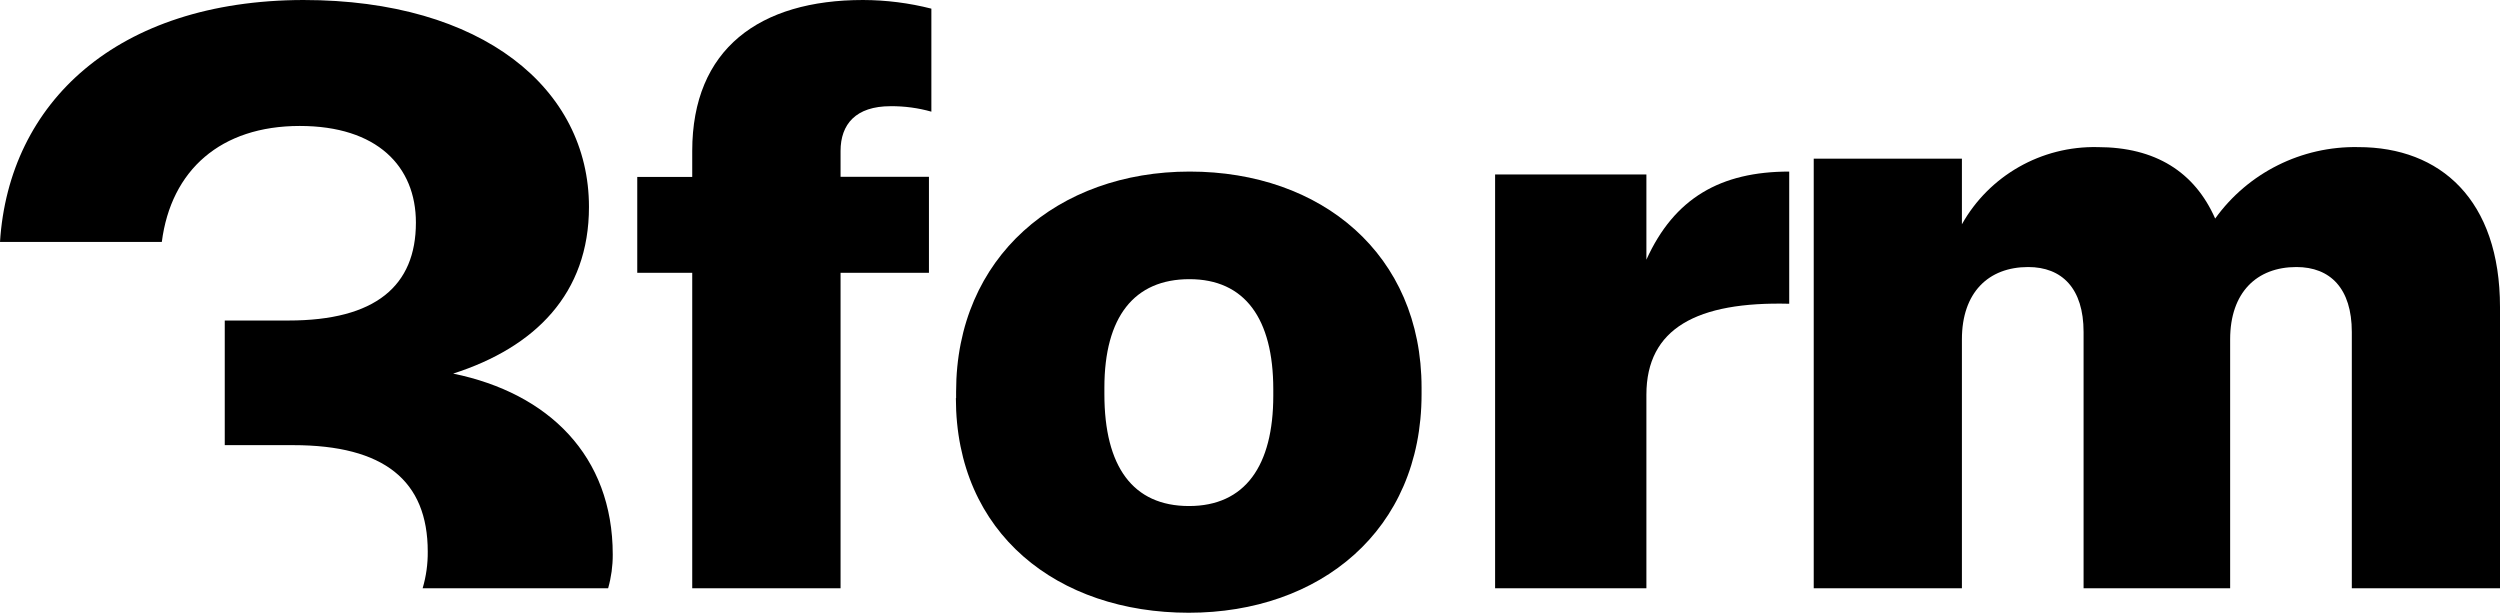
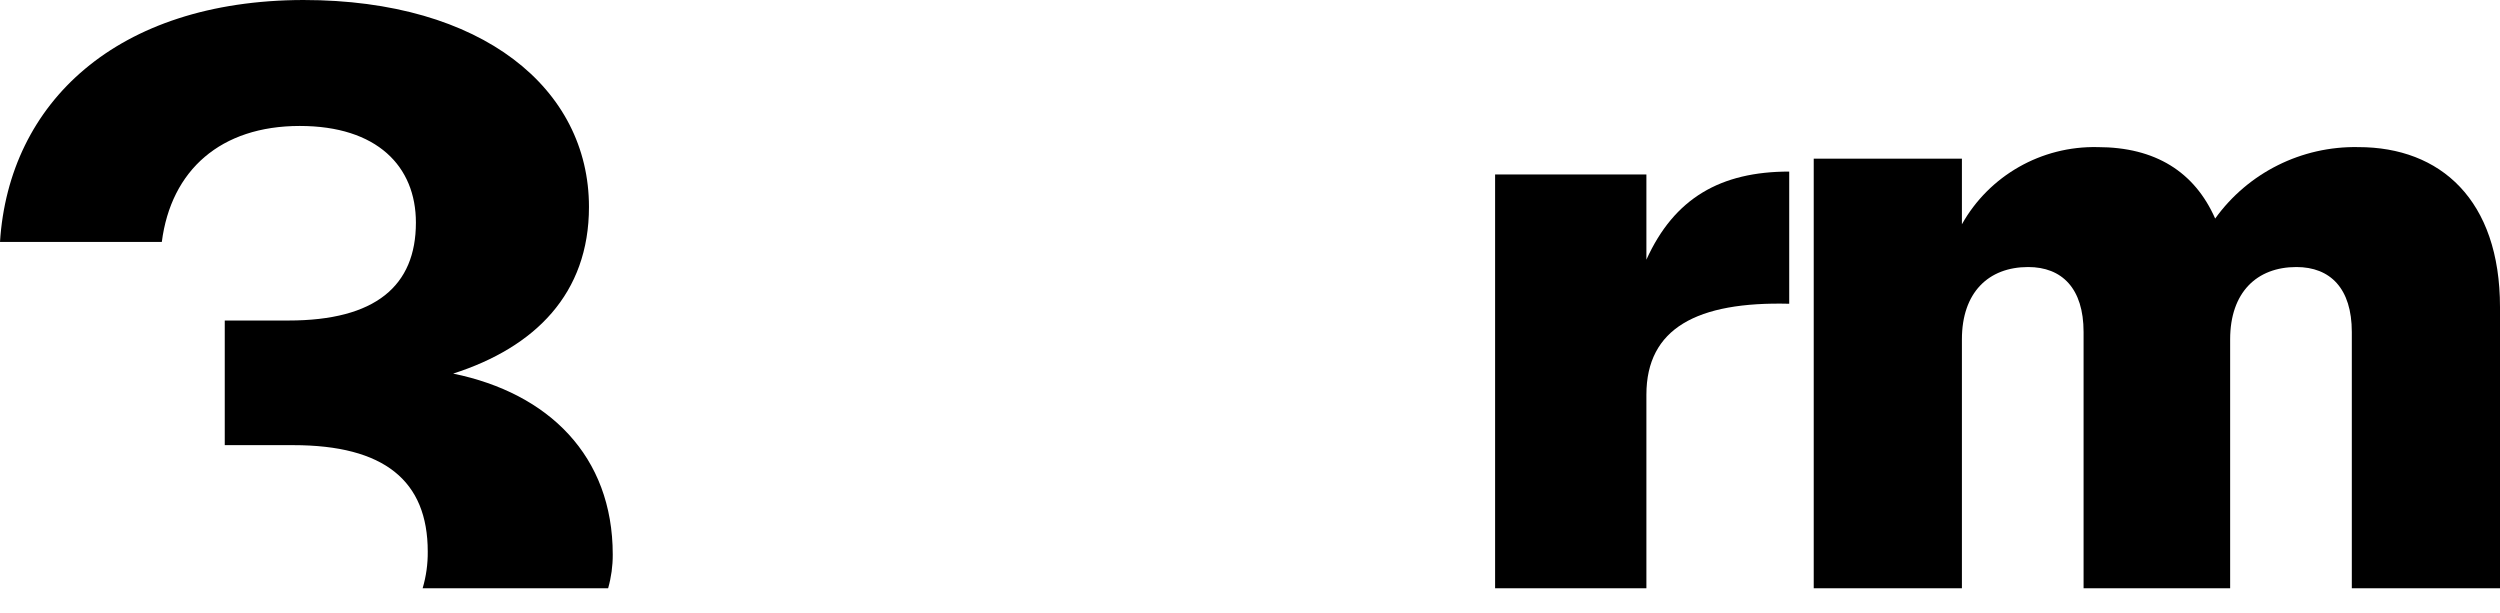
<svg xmlns="http://www.w3.org/2000/svg" width="102px" height="25px" viewBox="0 0 102 25" version="1.1">
  <title>3form</title>
  <desc>Created with Sketch.</desc>
  <g id="Page-1" stroke="none" stroke-width="1" fill="none" fill-rule="evenodd">
    <g id="Artboard" transform="translate(-49, -38)" fill="#000000" fill-rule="nonzero">
      <g id="3form" transform="translate(49, 38)">
        <path d="M74,6.473 L80.046,6.473 L80.046,9.151 C81.16,7.163 83.292,5.95 85.584,6.002 C87.934,6.002 89.537,7.009 90.379,8.917 C91.722,7.047 93.909,5.956 96.222,6.002 C99.565,6.002 102,8.148 102,12.533 L102,24 L95.954,24 L95.954,13.545 C95.954,11.768 95.075,10.895 93.693,10.895 C92.071,10.895 90.99,11.936 90.99,13.844 L90.99,24 L85.01,24 L85.01,13.545 C85.01,11.768 84.131,10.895 82.749,10.895 C81.127,10.895 80.046,11.936 80.046,13.844 L80.046,24 L74,24 L74,6.473 Z" id="Path" />
        <path d="M61,7.117 L67.173,7.117 L67.173,10.595 C68.31,8.079 70.206,7 73,7 L73,12.393 C69.242,12.298 67.173,13.395 67.173,16.104 L67.173,24 L61,24 L61,7.117 Z" id="Path" />
-         <path d="M51.95,16.146 L51.95,15.881 C51.95,12.997 50.785,11.39 48.53,11.39 C46.275,11.39 45.059,12.928 45.059,15.817 L45.059,16.082 C45.059,19.035 46.219,20.646 48.512,20.646 C50.804,20.646 51.95,18.998 51.95,16.146 Z M39.009,16.246 L39.009,15.982 C39.009,10.473 43.169,7 48.539,7 C53.91,7 58,10.373 58,15.817 L58,16.082 C58,21.655 53.84,25 48.502,25 C43.164,25 39,21.782 39,16.242 L39.009,16.246 Z" id="Shape" />
-         <path d="M28.243,11.131 L26,11.131 L26,7.218 L28.243,7.218 L28.243,6.16 C28.243,1.988 30.997,0 35.213,0 C36.154,0.003 37.091,0.121 38,0.353 L38,4.556 C37.46,4.403 36.898,4.328 36.334,4.333 C34.915,4.333 34.295,5.07 34.295,6.16 L34.295,7.214 L37.901,7.214 L37.901,11.131 L34.295,11.131 L34.295,24 L28.243,24 L28.243,11.131 Z" id="Path" />
        <path d="M12.23,5.139 C15.381,5.139 16.969,6.782 16.969,9.083 C16.969,11.658 15.328,13.077 11.771,13.077 L9.17,13.077 L9.17,18.162 L11.964,18.162 C15.676,18.162 17.452,19.613 17.452,22.505 C17.457,23.01 17.387,23.513 17.244,24 L24.812,24 C24.939,23.551 25.002,23.089 25,22.626 C25,18.597 22.379,16.04 18.489,15.243 C21.834,14.169 24.03,11.98 24.03,8.443 C24.03,3.617 19.686,0 12.374,0 C4.754,0.018 0.362,4.195 0,9.871 L6.602,9.871 C6.979,6.943 9.001,5.139 12.23,5.139 Z" id="Path" />
      </g>
    </g>
  </g>
</svg>